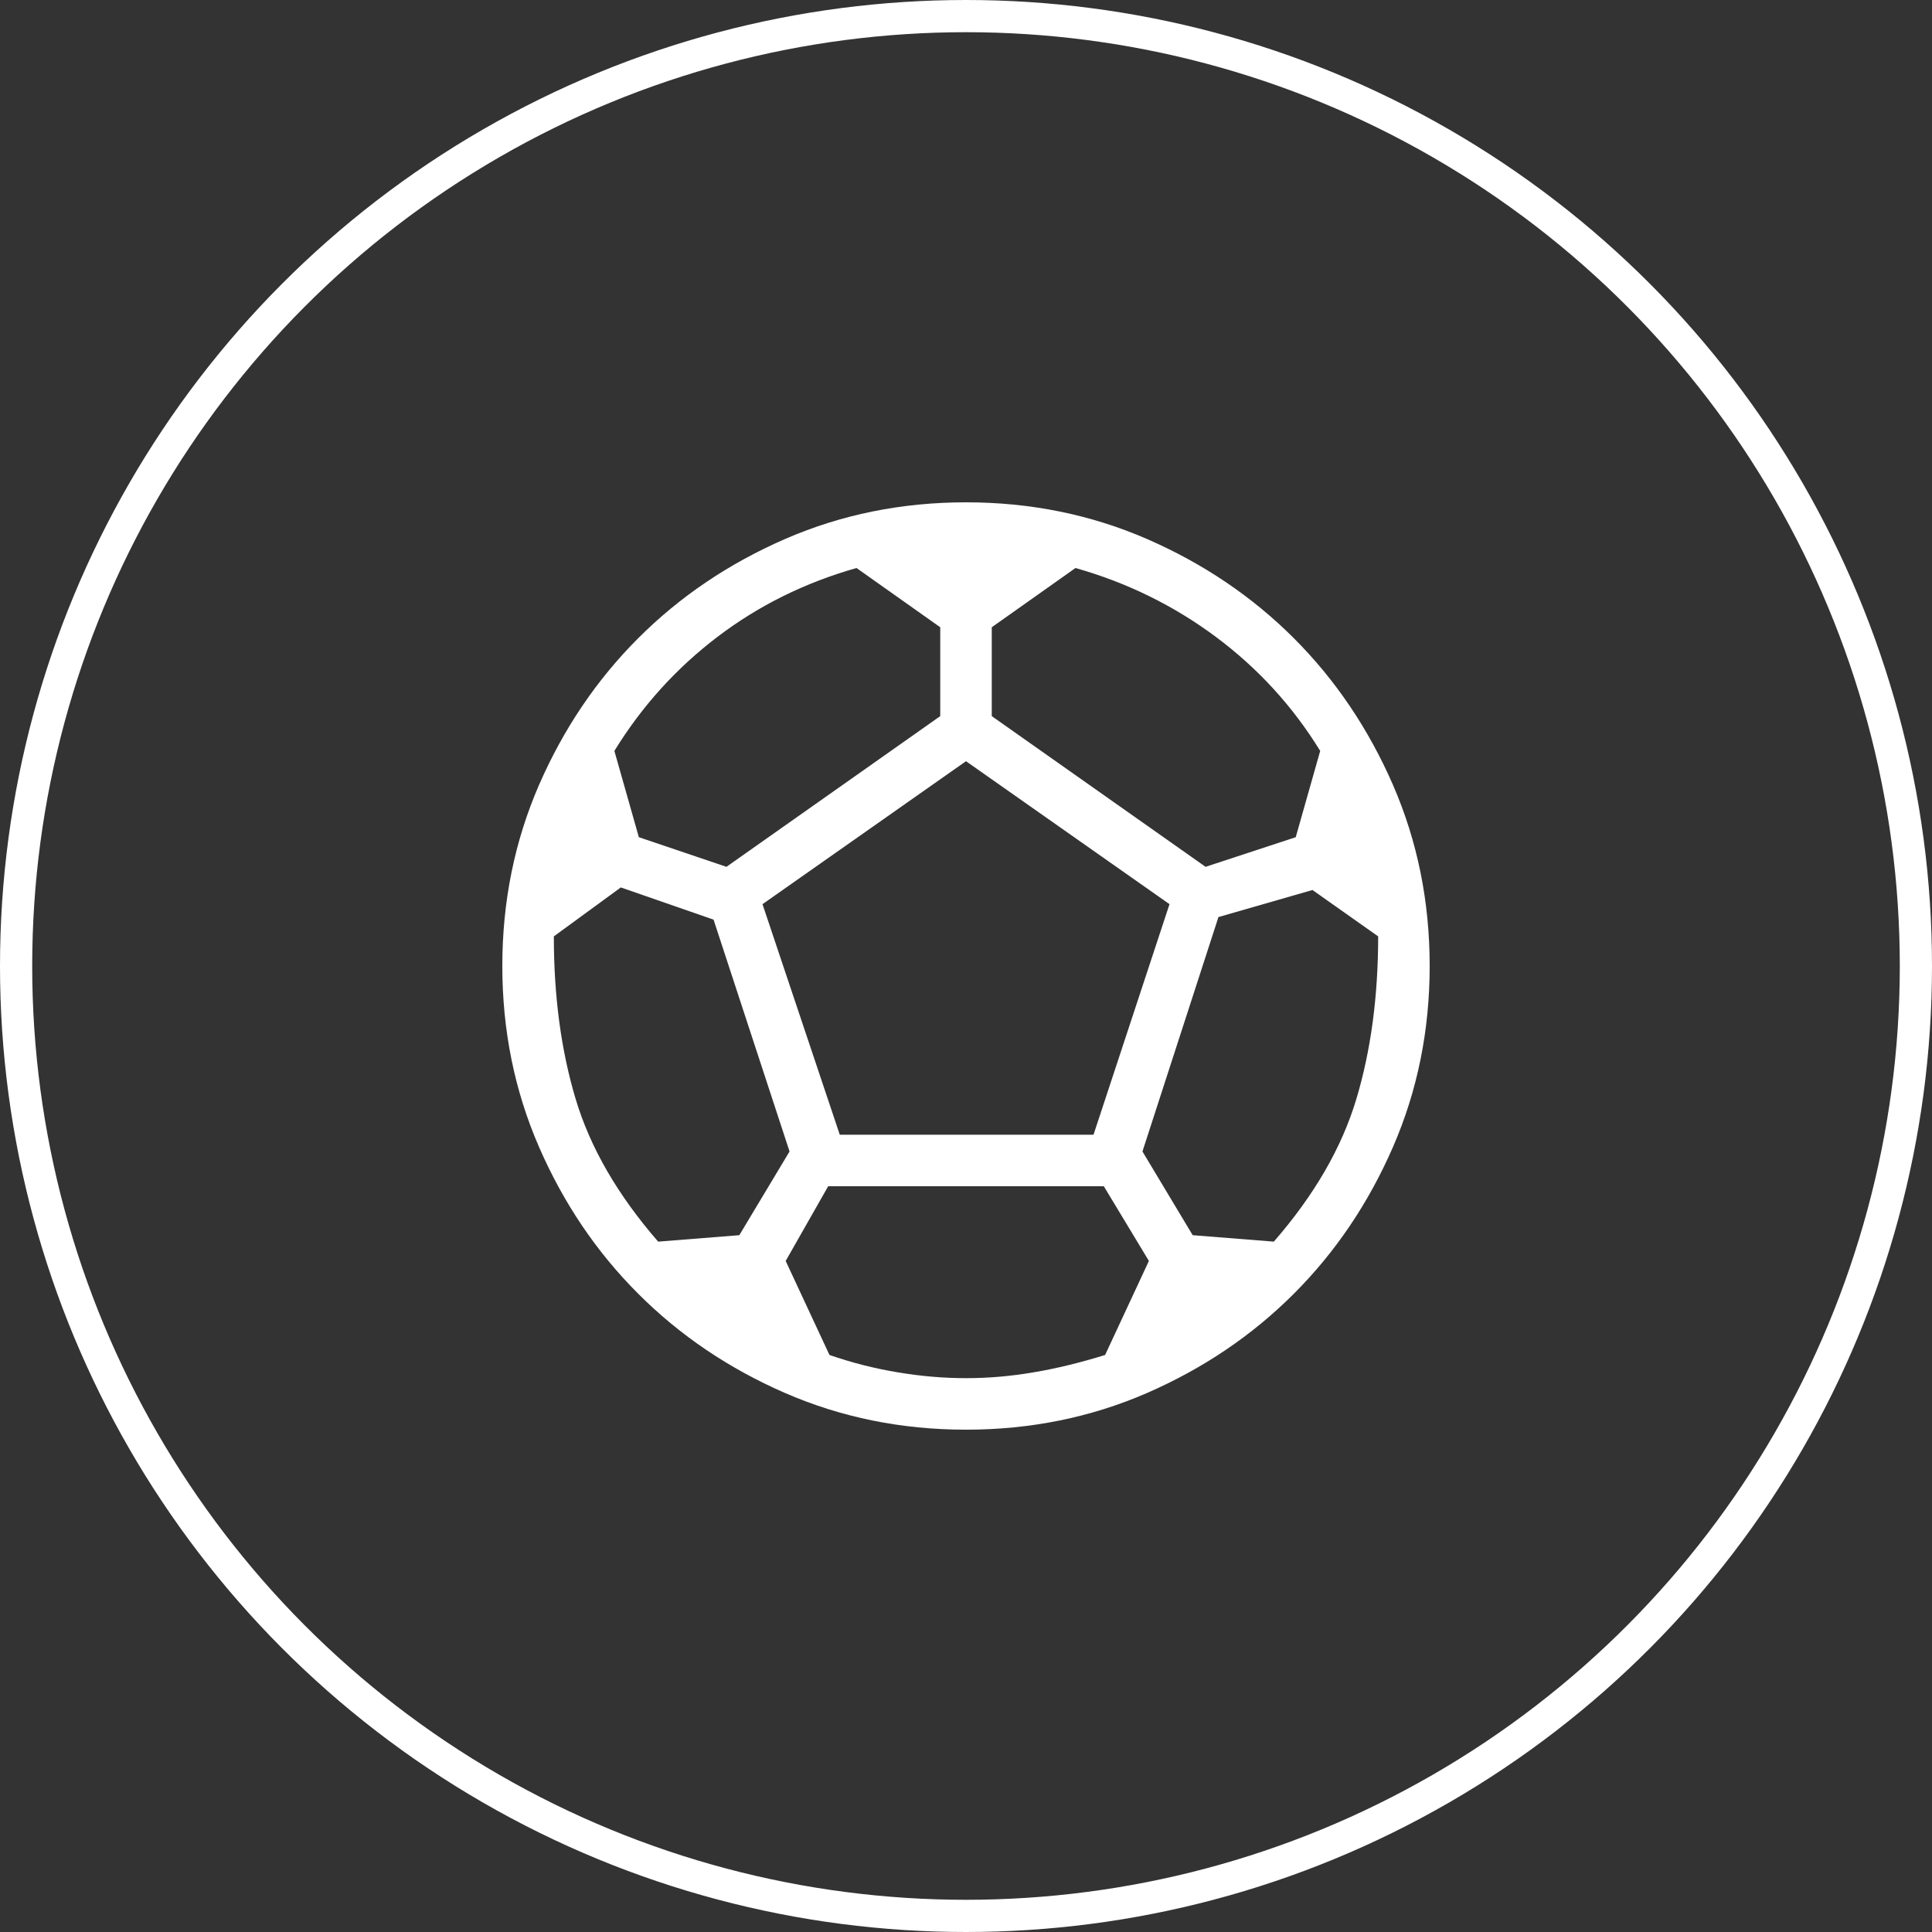
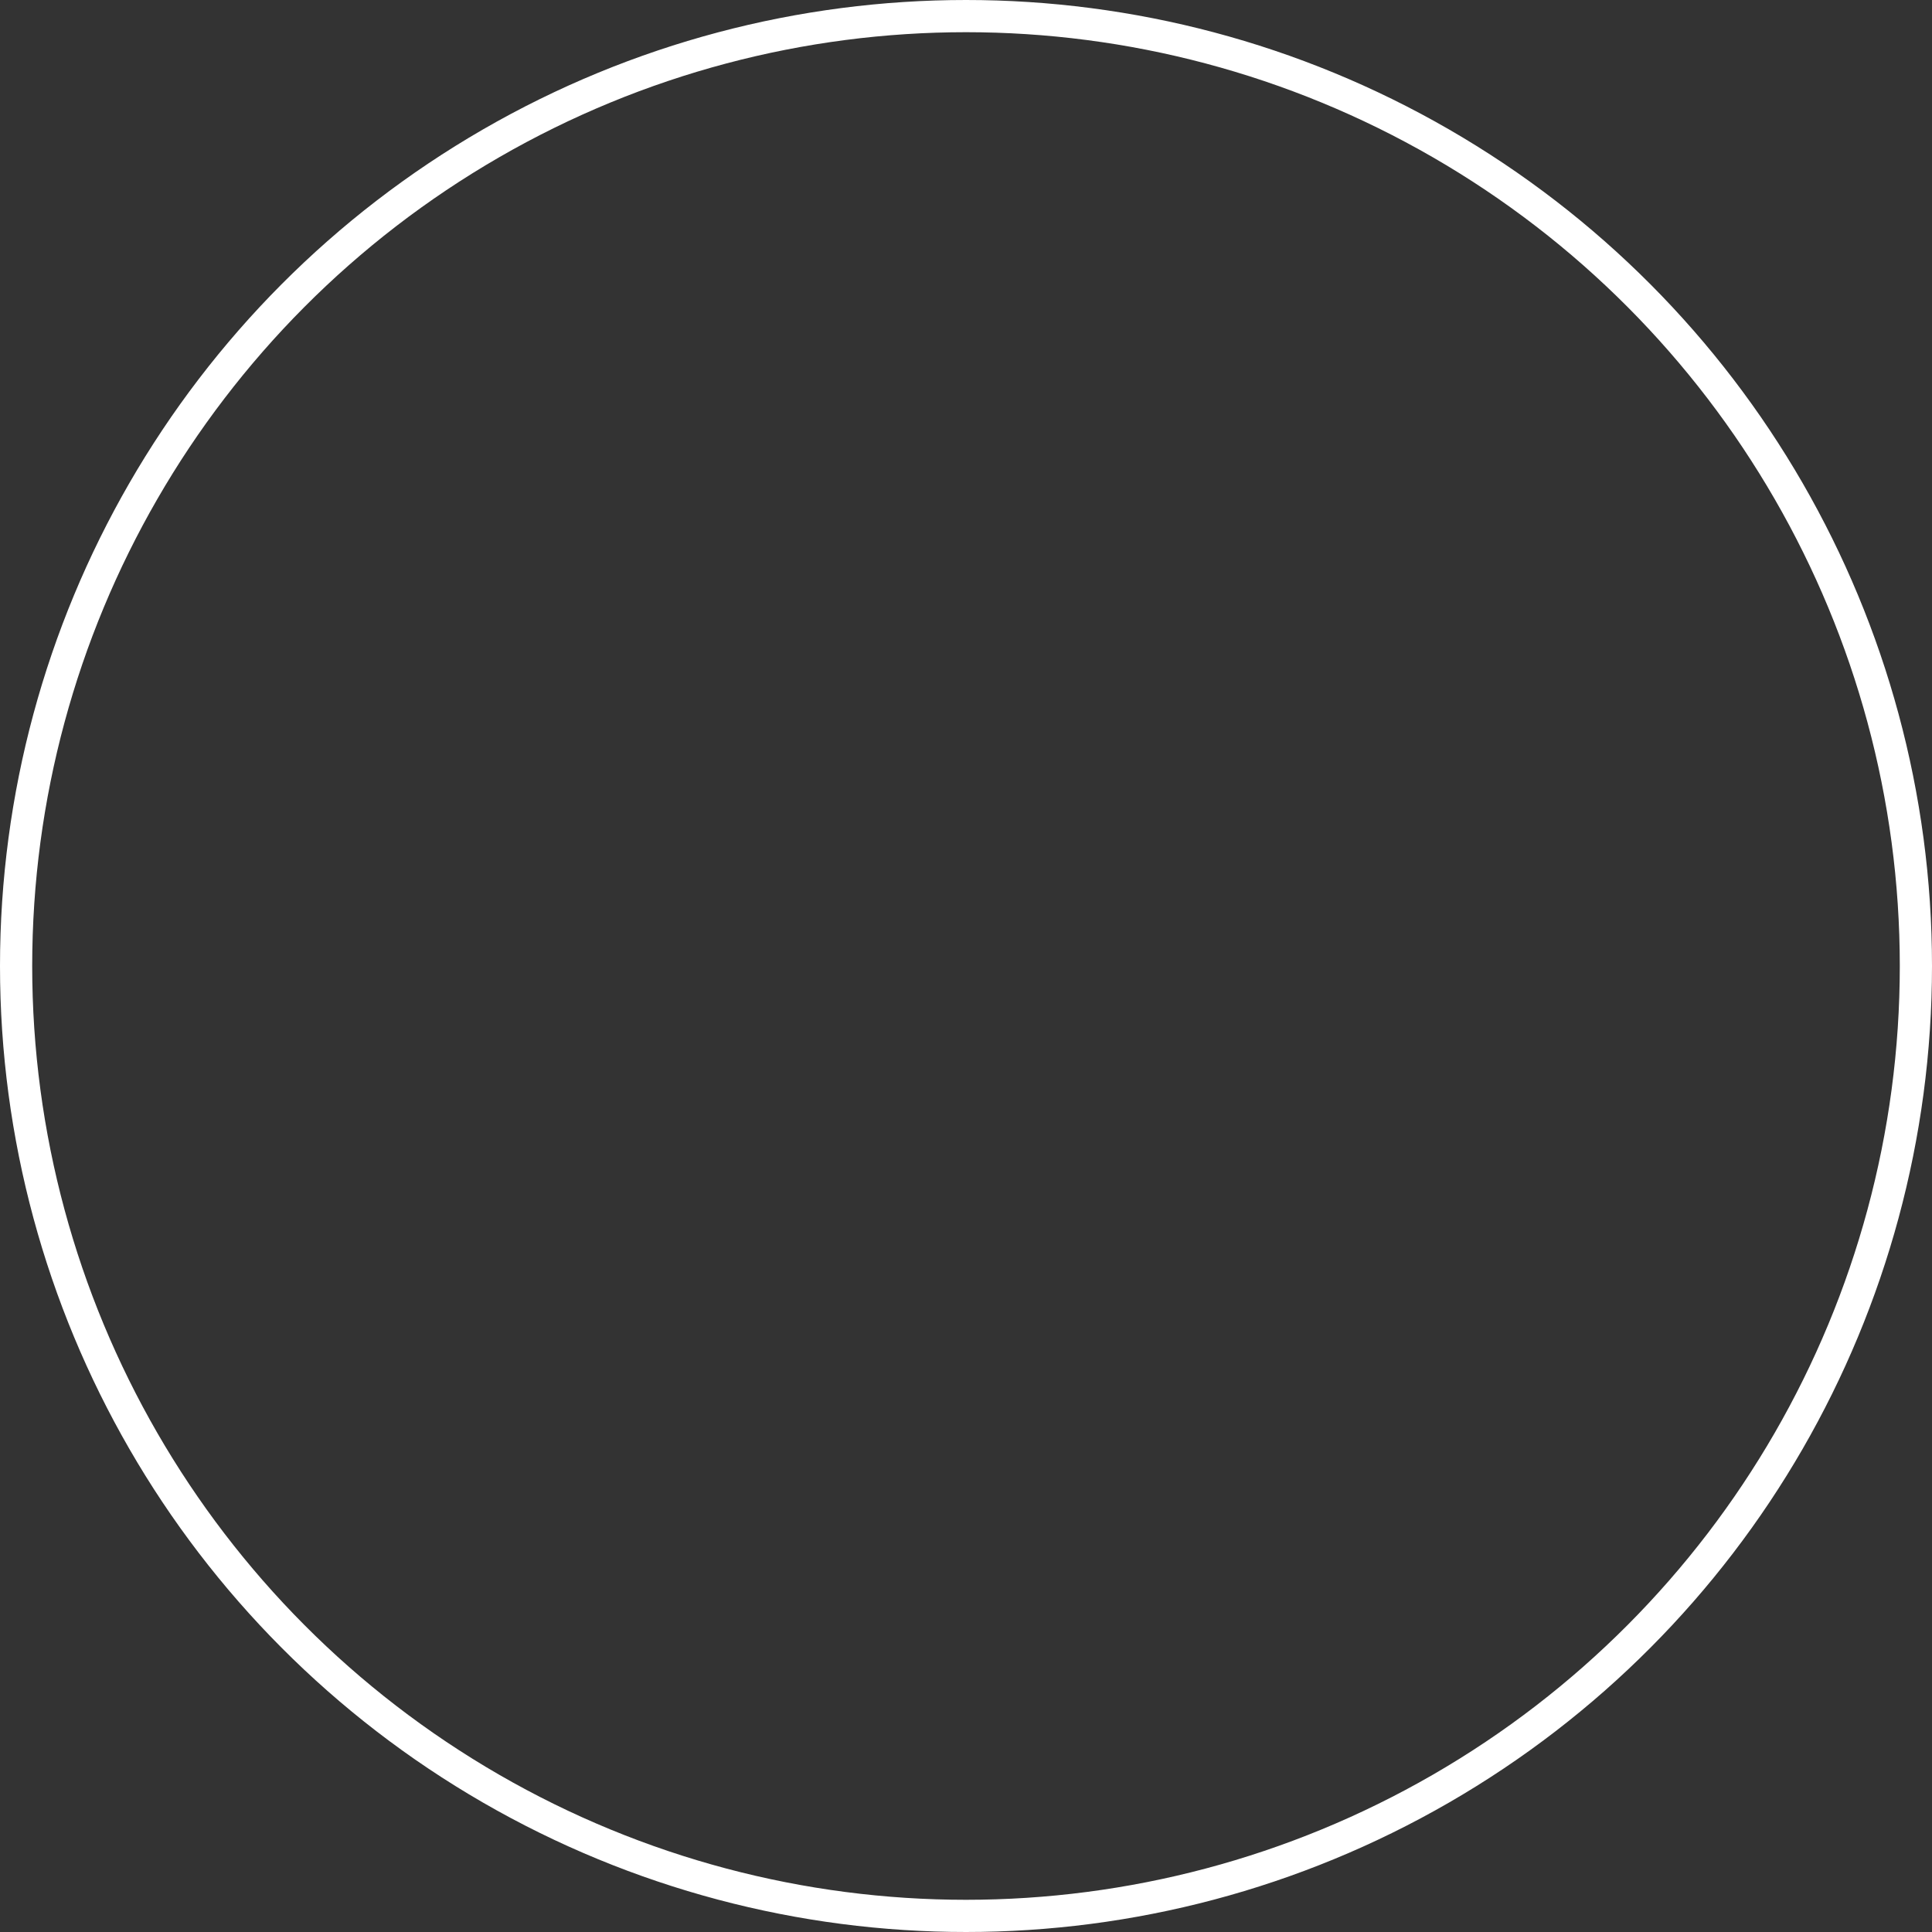
<svg xmlns="http://www.w3.org/2000/svg" width="60" height="60" viewBox="0 0 60 60" fill="none">
  <rect x="0" y="0" width="60" height="60" fill="#333333" stroke="none" />
  <circle cx="30" cy="30" r="29.5" stroke="white" />
-   <path d="M30 44.4C28 44.4 26.127 44.02 24.381 43.261C22.634 42.5 21.114 41.473 19.821 40.179C18.527 38.886 17.5 37.367 16.739 35.619C15.98 33.873 15.6 32 15.6 30C15.6 28 15.98 26.127 16.739 24.379C17.5 22.633 18.527 21.113 19.821 19.819C21.114 18.526 22.634 17.5 24.381 16.739C26.127 15.98 28 15.6 30 15.6C32 15.6 33.874 15.98 35.621 16.739C37.367 17.5 38.887 18.526 40.181 19.819C41.474 21.113 42.5 22.633 43.261 24.379C44.02 26.127 44.4 28 44.4 30C44.4 32 44.02 33.873 43.261 35.619C42.5 37.367 41.474 38.886 40.181 40.179C38.887 41.473 37.367 42.5 35.621 43.261C33.874 44.02 32 44.4 30 44.4ZM37.44 26.92L40.24 26L41 23.32C40.147 21.933 39.067 20.753 37.76 19.779C36.453 18.806 35 18.093 33.4 17.64L30.8 19.48V22.24L37.44 26.92ZM22.56 26.92L29.2 22.24V19.48L26.6 17.64C25 18.093 23.56 18.806 22.28 19.779C21 20.753 19.933 21.933 19.08 23.32L19.84 26L22.56 26.92ZM20.44 38.56L22.96 38.36L24.52 35.76L22.16 28.56L19.28 27.56L17.2 29.08C17.2 30.947 17.427 32.633 17.88 34.139C18.333 35.647 19.187 37.12 20.44 38.56ZM30 42.8C30.693 42.8 31.393 42.74 32.099 42.619C32.806 42.5 33.547 42.32 34.32 42.08L35.68 39.16L34.28 36.84H25.72L24.4 39.16L25.76 42.08C26.453 42.32 27.16 42.5 27.88 42.619C28.6 42.74 29.307 42.8 30 42.8ZM26.08 35.24H33.96L36.32 28.08L30 23.64L23.68 28.08L26.08 35.24ZM39.56 38.56C40.813 37.12 41.667 35.647 42.12 34.139C42.573 32.633 42.8 30.947 42.8 29.08L40.76 27.64L37.84 28.48L35.48 35.76L37.04 38.36L39.56 38.56Z" fill="white" />
</svg>